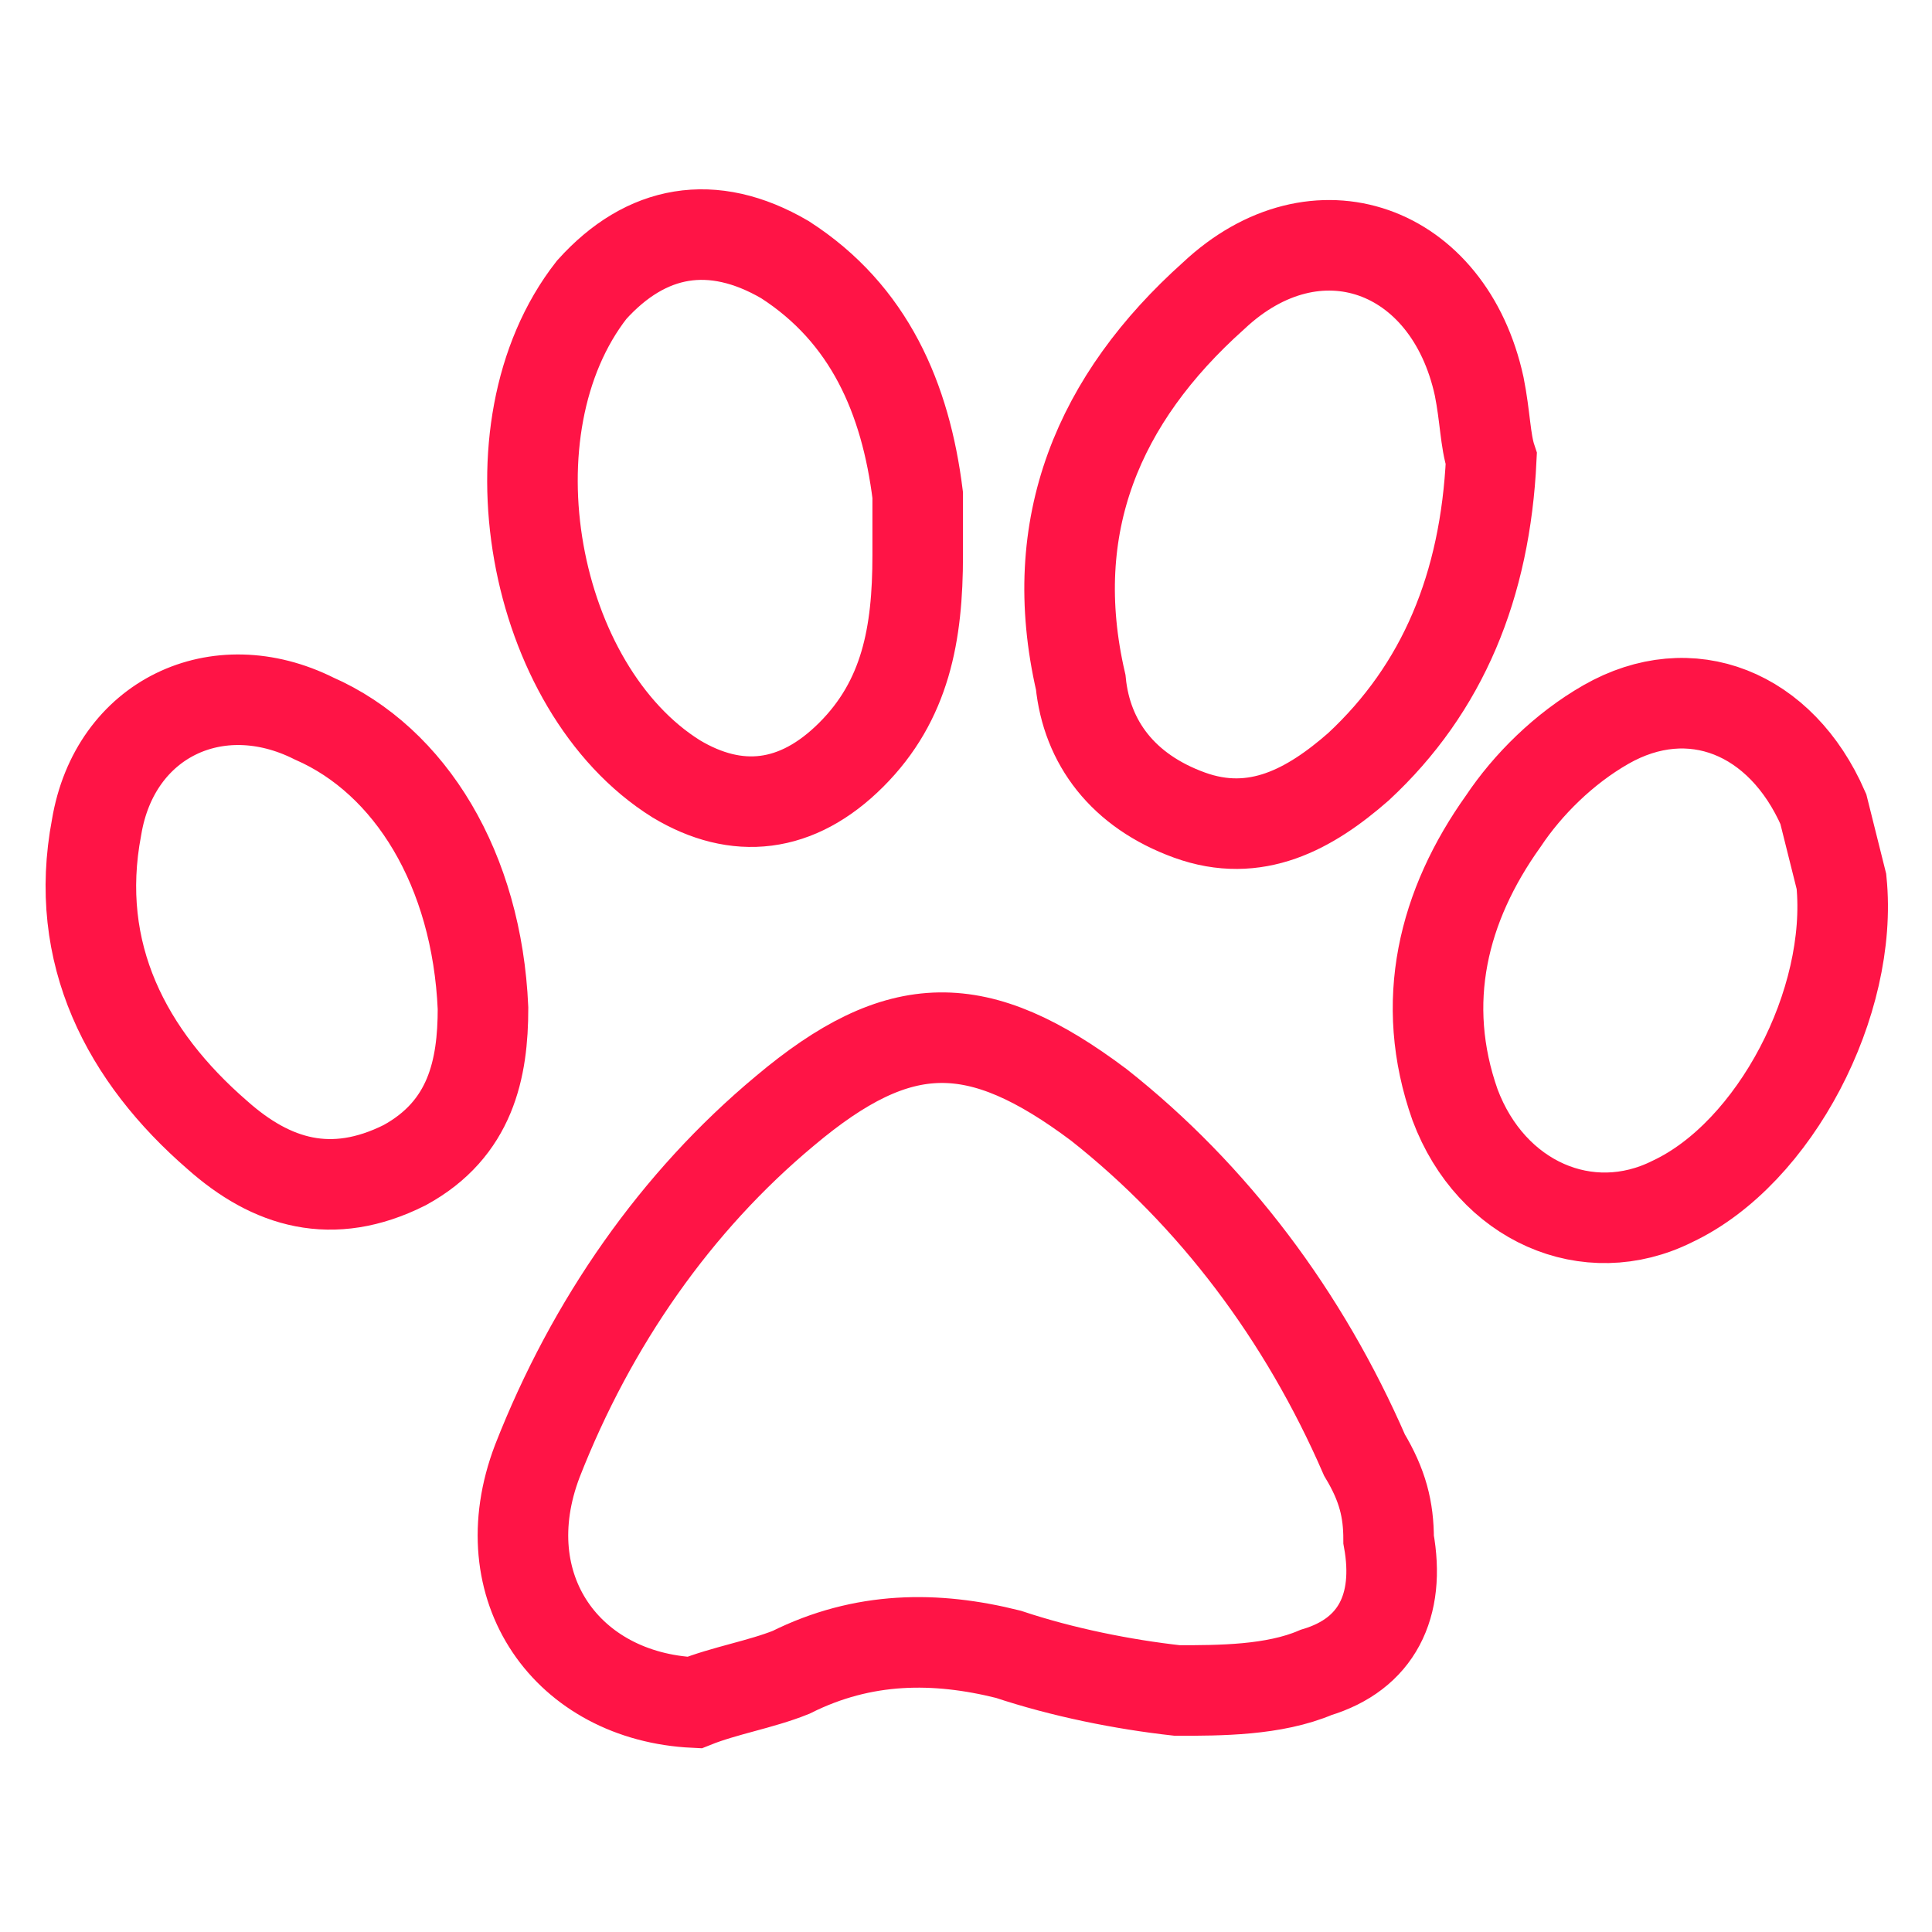
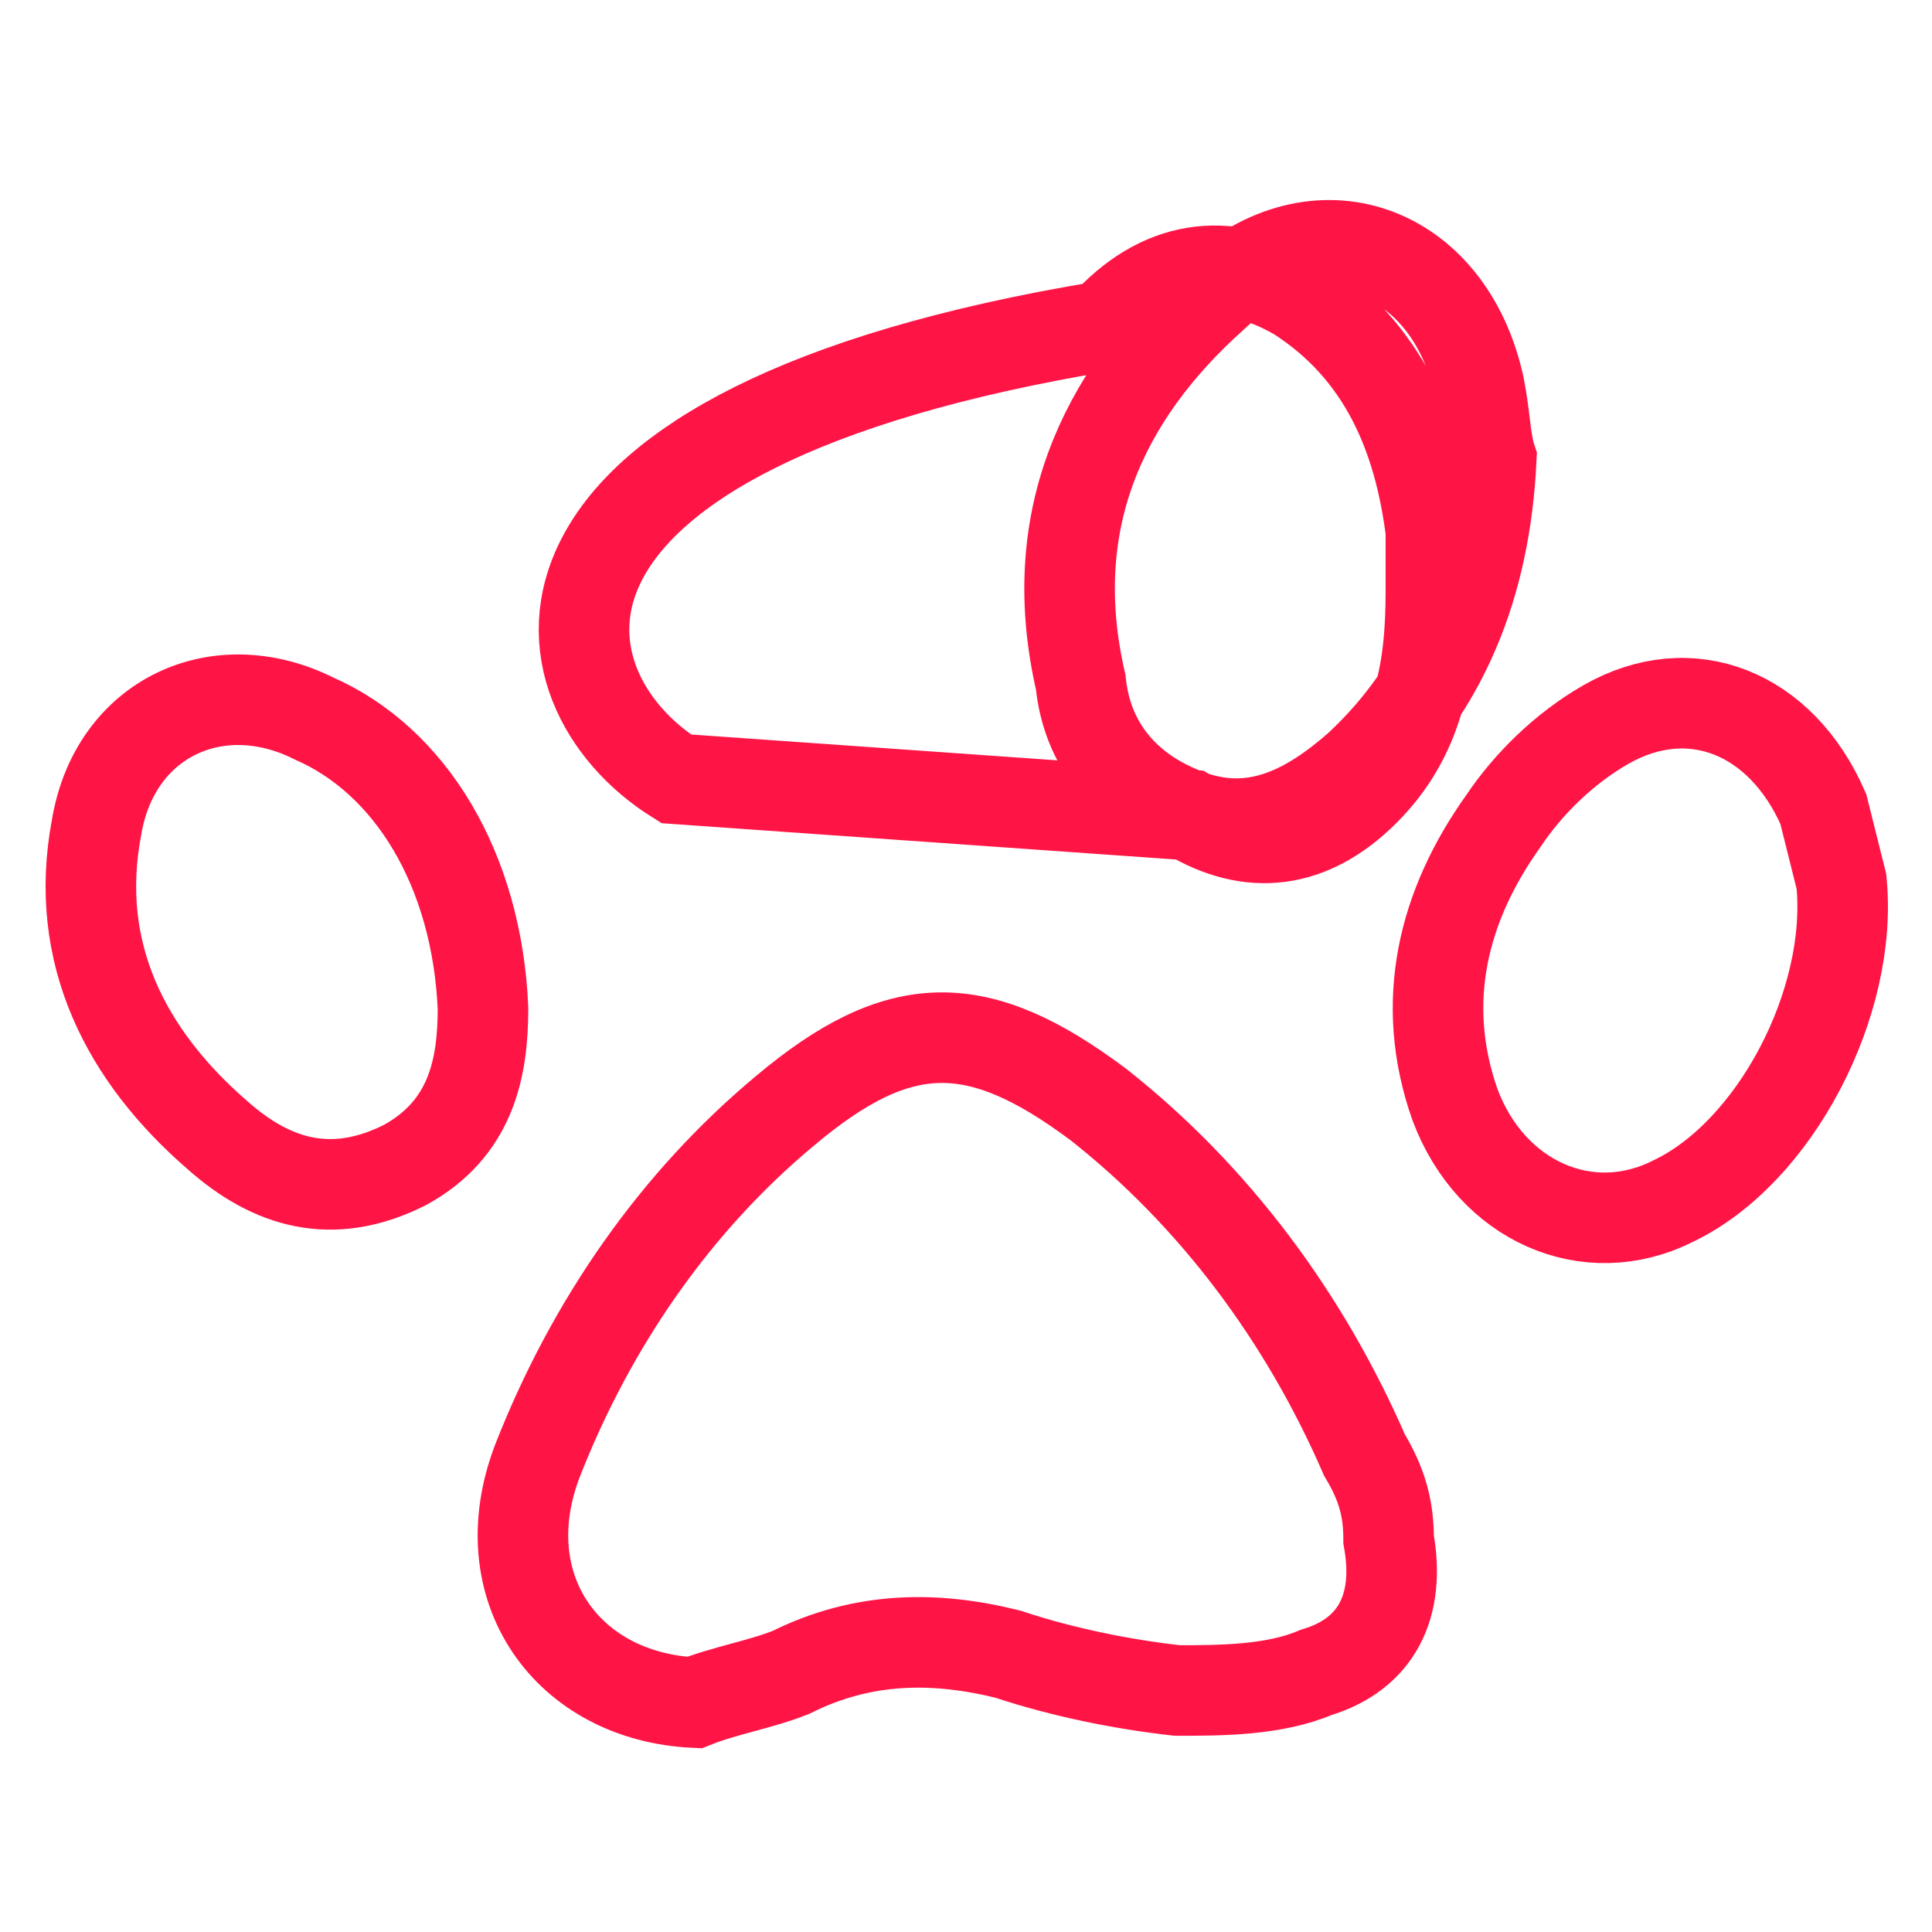
<svg xmlns="http://www.w3.org/2000/svg" version="1.1" id="Layer_1" x="0px" y="0px" viewBox="0 0 32 32" style="enable-background:new 0 0 32 32;" xml:space="preserve">
  <style type="text/css">
	.st0{fill:none;stroke:#FF1446;stroke-width:1.5;stroke-miterlimit:10;}
</style>
-   <path class="st0" d="M22.6,24.1c-1-2.3-2.5-4.3-4.4-5.8c-2-1.5-3.3-1.5-5.2,0.1c-1.8,1.5-3.2,3.5-4.1,5.8c-0.8,2.1,0.5,3.9,2.6,4  c0.5-0.2,1.1-0.3,1.6-0.5c1.2-0.6,2.4-0.6,3.6-0.3c0.9,0.3,1.9,0.5,2.8,0.6c0.7,0,1.6,0,2.3-0.3c1-0.3,1.4-1.1,1.2-2.2  C23,25,22.9,24.6,22.6,24.1z M19.7,13.5c1.1,0.4,2-0.1,2.8-0.8c1.4-1.3,2.1-3,2.2-5.1c-0.1-0.3-0.1-0.7-0.2-1.2  c-0.5-2.3-2.7-3.1-4.4-1.5c-1.9,1.7-2.8,3.8-2.2,6.4C18,12.3,18.6,13.1,19.7,13.5z M11.2,12.9c1,0.6,2,0.5,2.9-0.4  c0.9-0.9,1.1-2,1.1-3.3c0-0.3,0-0.7,0-1c-0.2-1.6-0.8-3-2.2-3.9c-1.2-0.7-2.3-0.5-3.2,0.5C8,7.1,8.8,11.4,11.2,12.9z M30.5,14.6  c-0.1-0.4-0.2-0.8-0.3-1.2c-0.7-1.6-2.2-2.2-3.6-1.4c-0.7,0.4-1.3,1-1.7,1.6c-1,1.4-1.4,3-0.8,4.7c0.6,1.6,2.2,2.3,3.6,1.6  C29.4,19.1,30.7,16.6,30.5,14.6z M8,16.7c-0.1-2.3-1.2-4.1-2.8-4.8c-1.6-0.8-3.3,0-3.6,1.8c-0.4,2.1,0.5,3.8,2,5.1  c0.9,0.8,1.9,1.1,3.1,0.5C7.8,18.7,8,17.7,8,16.7z" />
+   <path class="st0" d="M22.6,24.1c-1-2.3-2.5-4.3-4.4-5.8c-2-1.5-3.3-1.5-5.2,0.1c-1.8,1.5-3.2,3.5-4.1,5.8c-0.8,2.1,0.5,3.9,2.6,4  c0.5-0.2,1.1-0.3,1.6-0.5c1.2-0.6,2.4-0.6,3.6-0.3c0.9,0.3,1.9,0.5,2.8,0.6c0.7,0,1.6,0,2.3-0.3c1-0.3,1.4-1.1,1.2-2.2  C23,25,22.9,24.6,22.6,24.1z M19.7,13.5c1.1,0.4,2-0.1,2.8-0.8c1.4-1.3,2.1-3,2.2-5.1c-0.1-0.3-0.1-0.7-0.2-1.2  c-0.5-2.3-2.7-3.1-4.4-1.5c-1.9,1.7-2.8,3.8-2.2,6.4C18,12.3,18.6,13.1,19.7,13.5z c1,0.6,2,0.5,2.9-0.4  c0.9-0.9,1.1-2,1.1-3.3c0-0.3,0-0.7,0-1c-0.2-1.6-0.8-3-2.2-3.9c-1.2-0.7-2.3-0.5-3.2,0.5C8,7.1,8.8,11.4,11.2,12.9z M30.5,14.6  c-0.1-0.4-0.2-0.8-0.3-1.2c-0.7-1.6-2.2-2.2-3.6-1.4c-0.7,0.4-1.3,1-1.7,1.6c-1,1.4-1.4,3-0.8,4.7c0.6,1.6,2.2,2.3,3.6,1.6  C29.4,19.1,30.7,16.6,30.5,14.6z M8,16.7c-0.1-2.3-1.2-4.1-2.8-4.8c-1.6-0.8-3.3,0-3.6,1.8c-0.4,2.1,0.5,3.8,2,5.1  c0.9,0.8,1.9,1.1,3.1,0.5C7.8,18.7,8,17.7,8,16.7z" />
</svg>